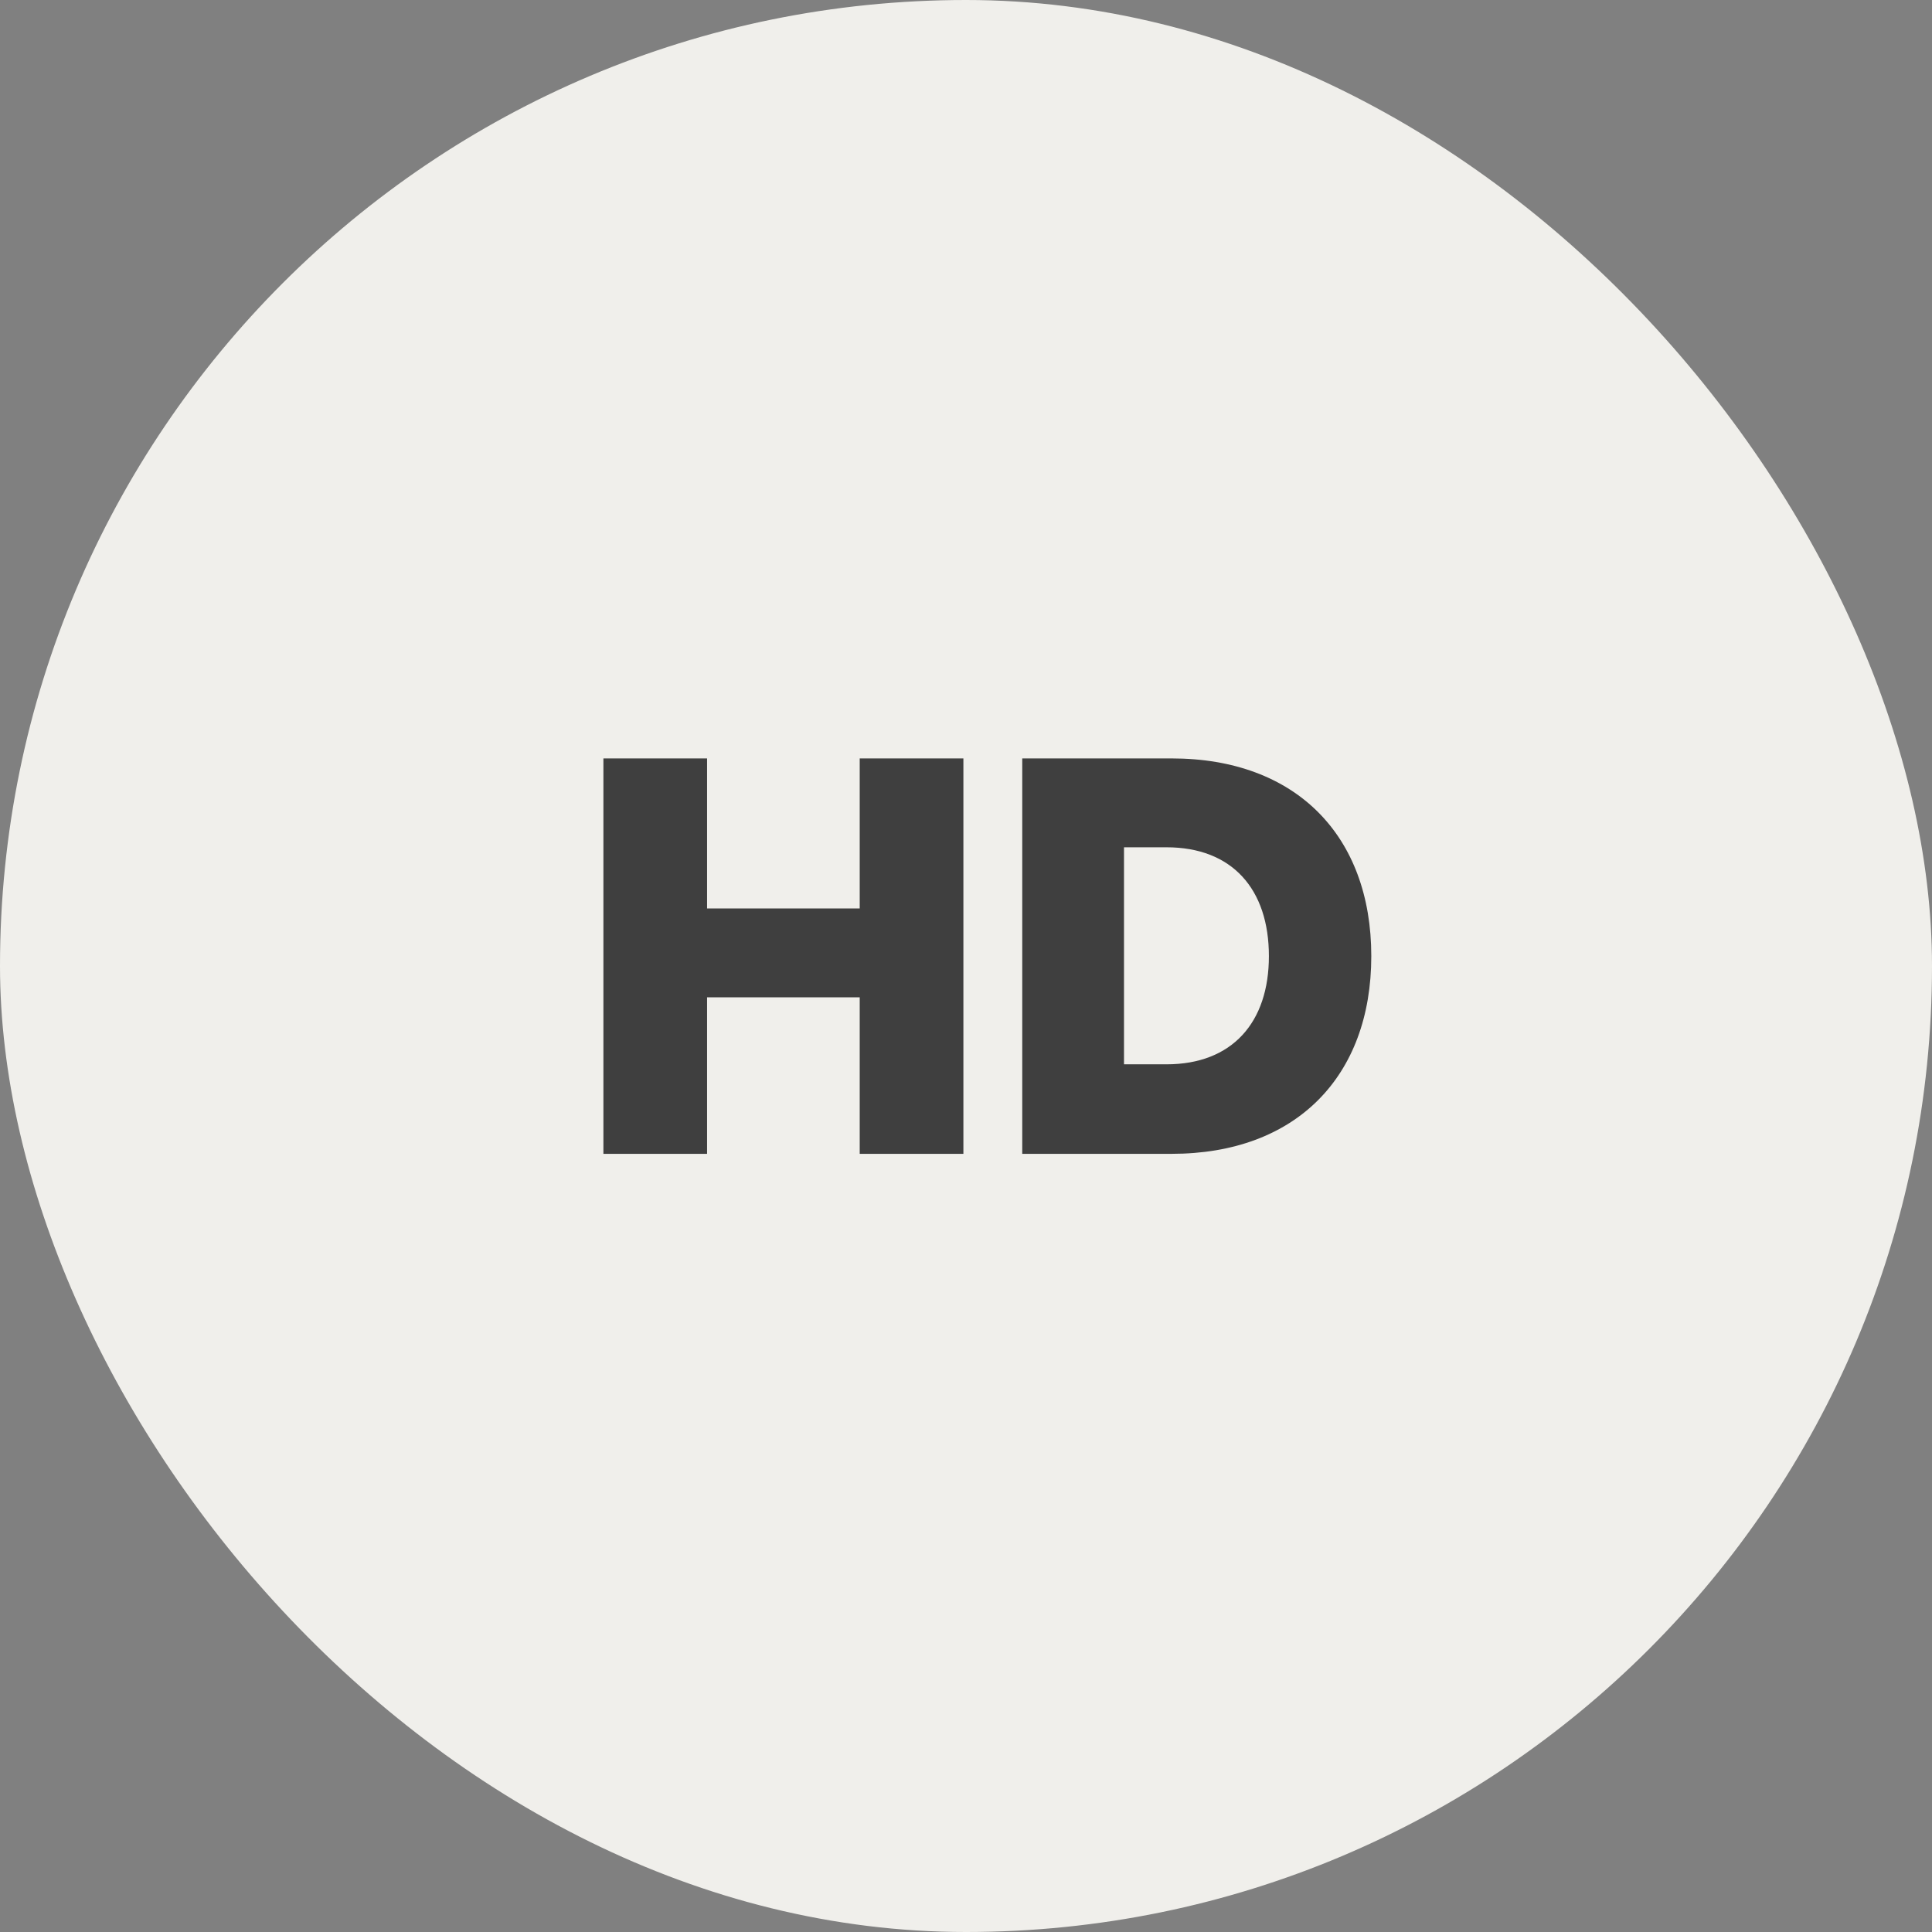
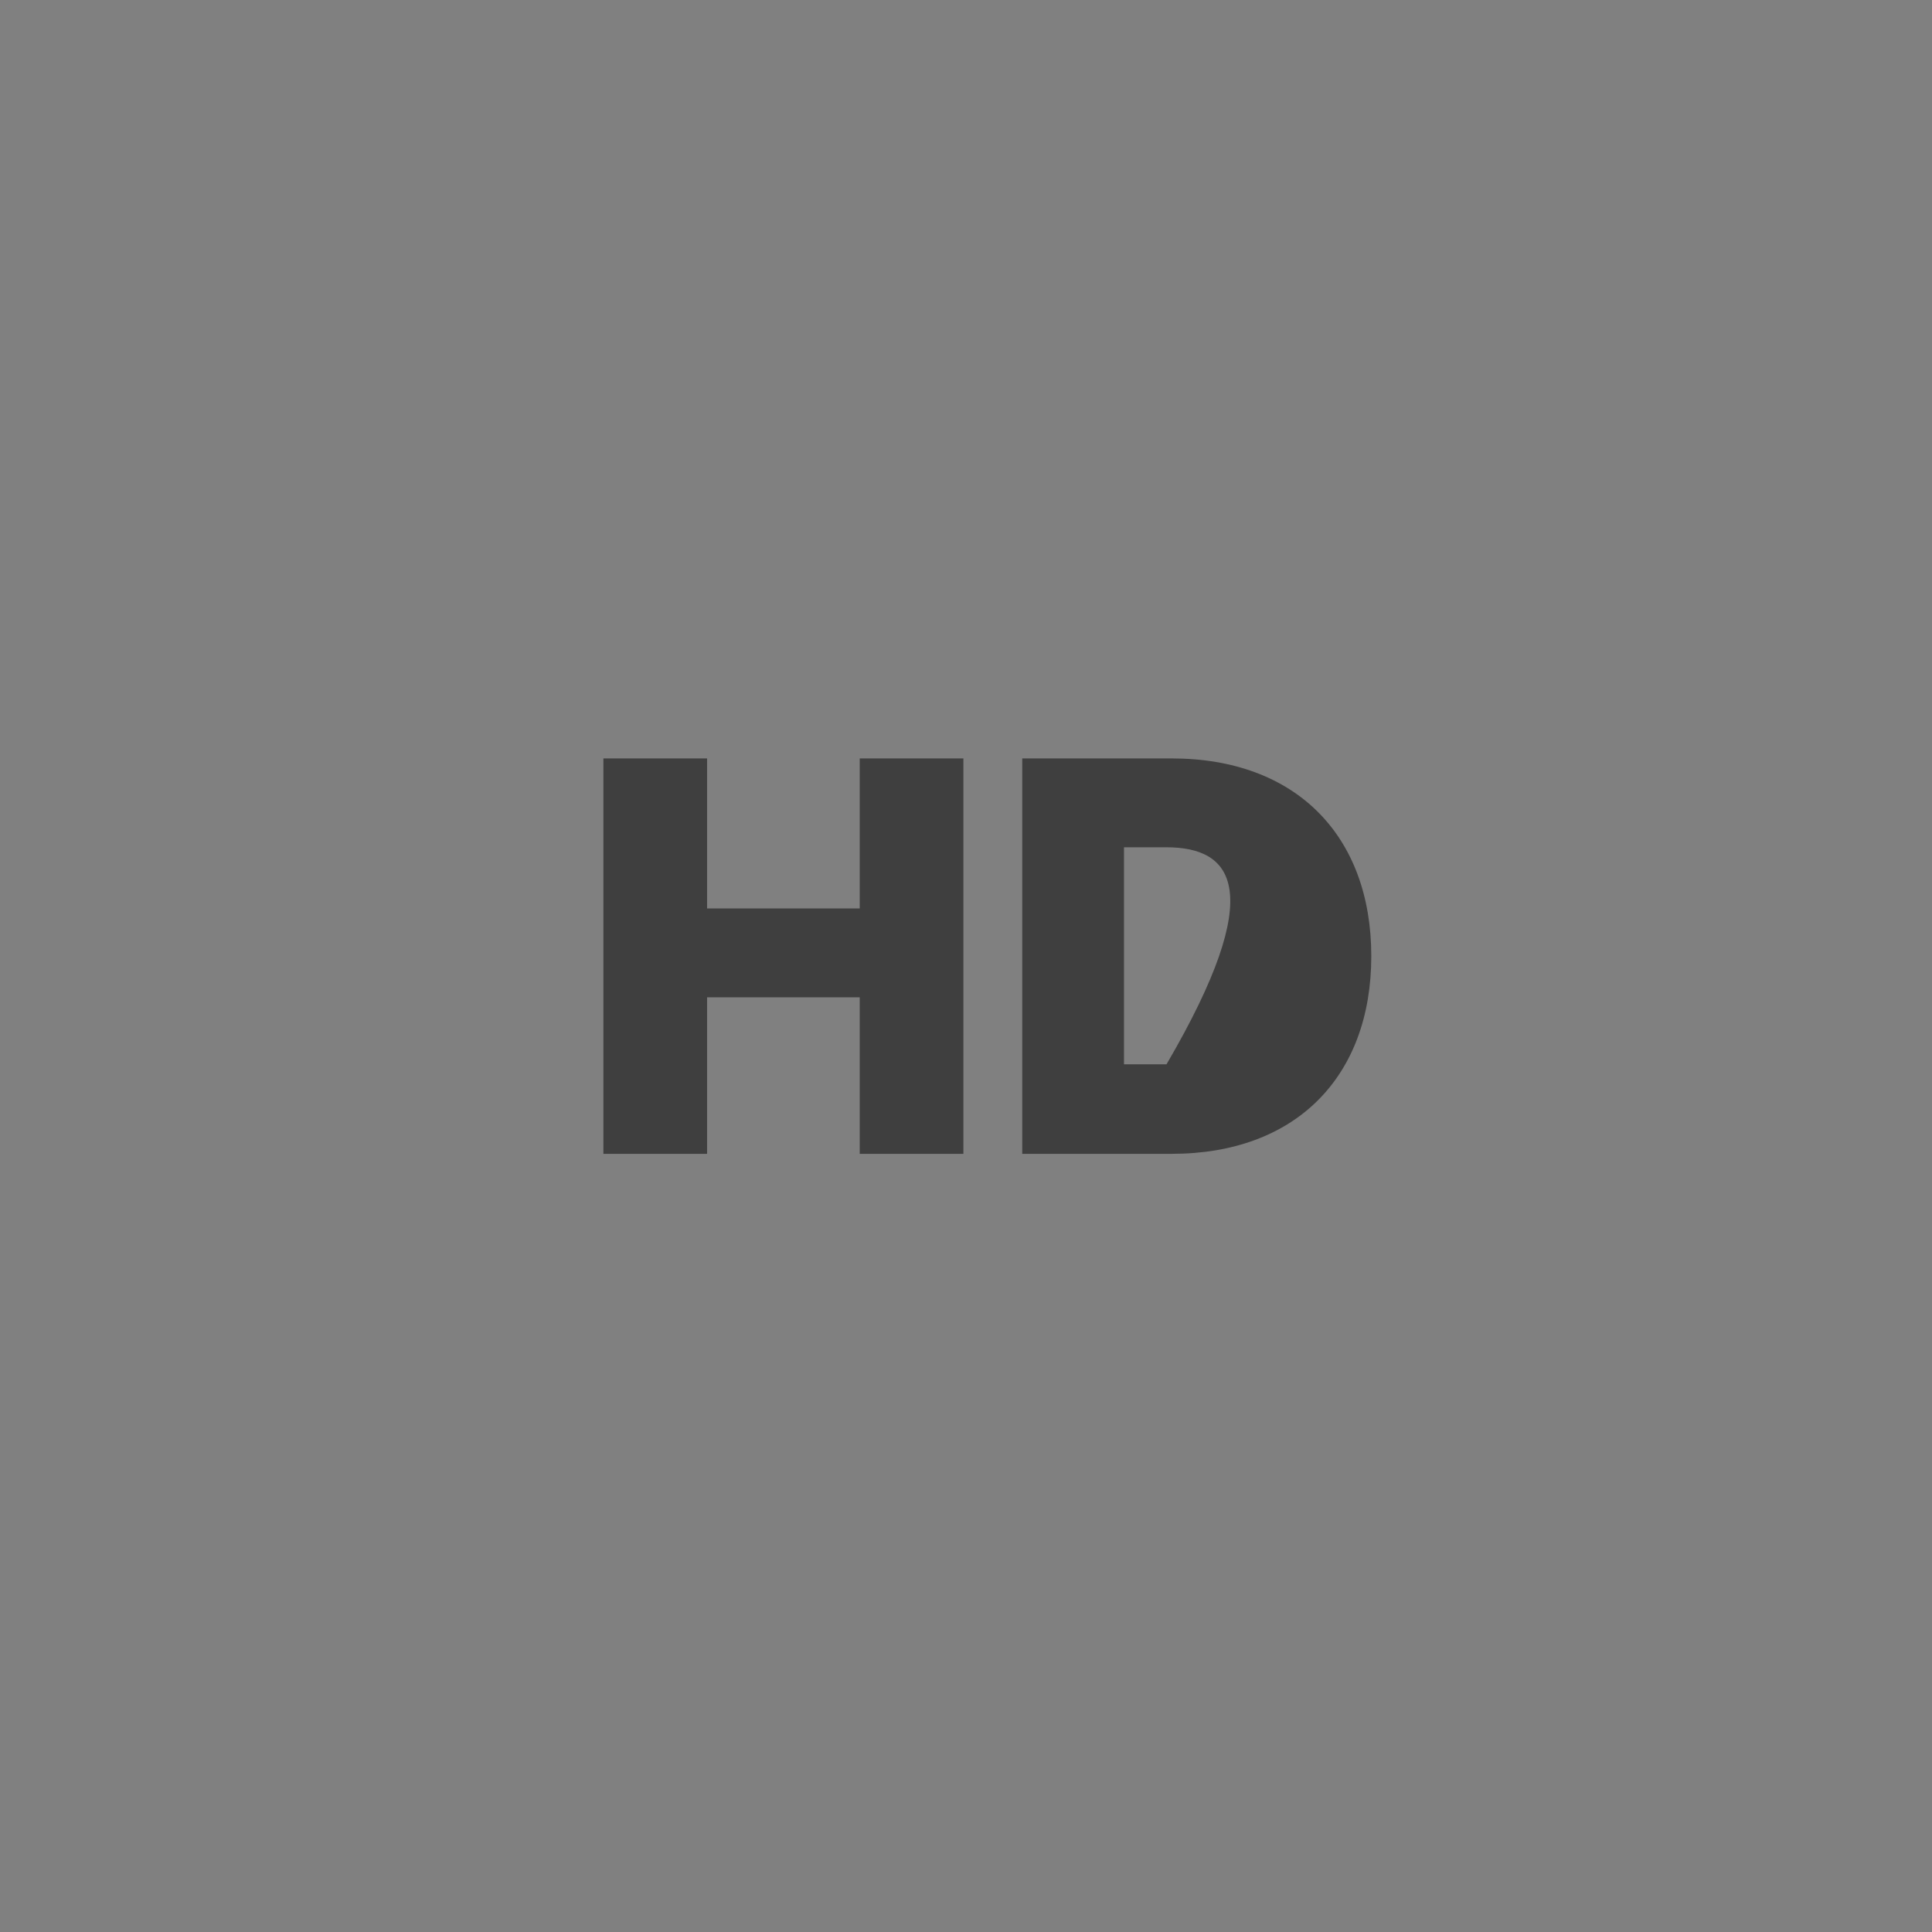
<svg xmlns="http://www.w3.org/2000/svg" width="72" height="72" viewBox="0 0 72 72" fill="none">
  <rect x="0" y="0" width="72" height="72" fill="#808080" stroke="none" />
-   <rect width="72" height="72" rx="36" fill="#F0EFEB" />
-   <path d="M32.039 28.264H35.903V43H32.039V37.168H26.351V43H22.487V28.264H26.351V33.856H32.039V28.264ZM41.888 39.664H43.472C45.92 39.664 47.288 38.104 47.288 35.632C47.288 33.136 45.92 31.576 43.472 31.576H41.888V39.664ZM38.096 43V28.264H43.664C48.296 28.264 51.104 31.144 51.104 35.632C51.104 40.12 48.296 43 43.664 43H38.096Z" fill="#3F3F3F" />
+   <path d="M32.039 28.264H35.903V43H32.039V37.168H26.351V43H22.487V28.264H26.351V33.856H32.039V28.264ZM41.888 39.664H43.472C47.288 33.136 45.92 31.576 43.472 31.576H41.888V39.664ZM38.096 43V28.264H43.664C48.296 28.264 51.104 31.144 51.104 35.632C51.104 40.12 48.296 43 43.664 43H38.096Z" fill="#3F3F3F" />
</svg>